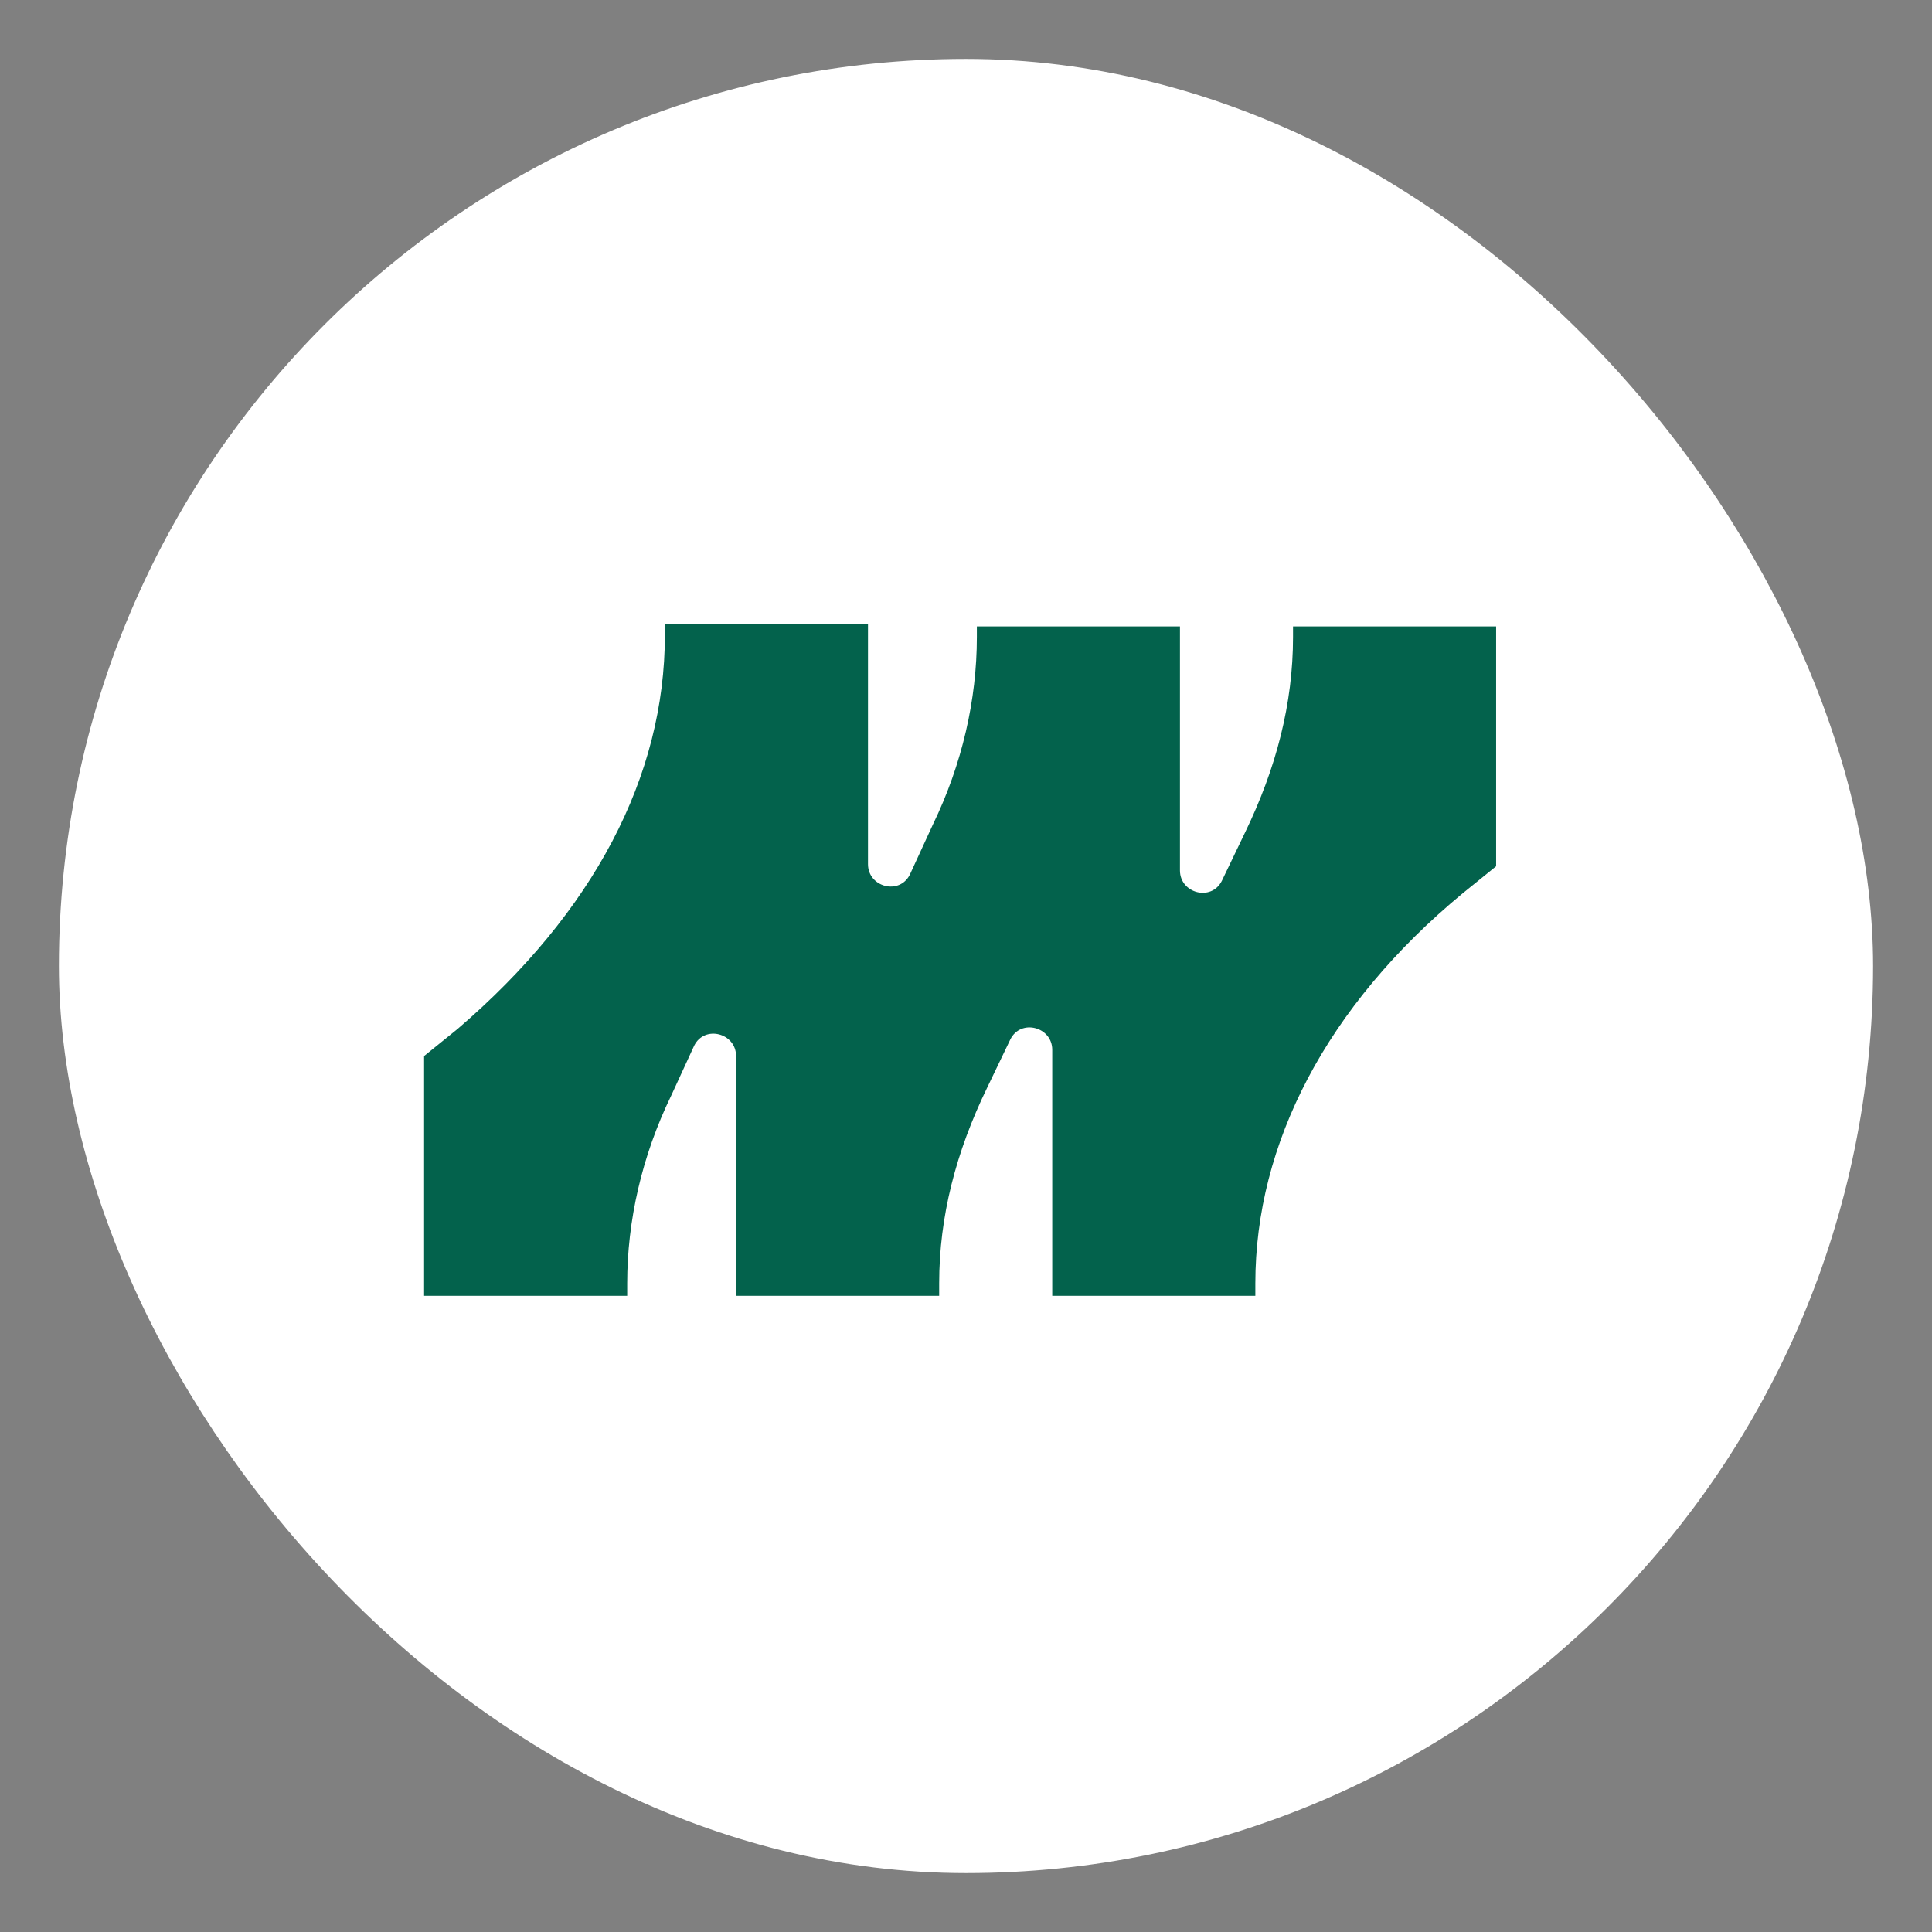
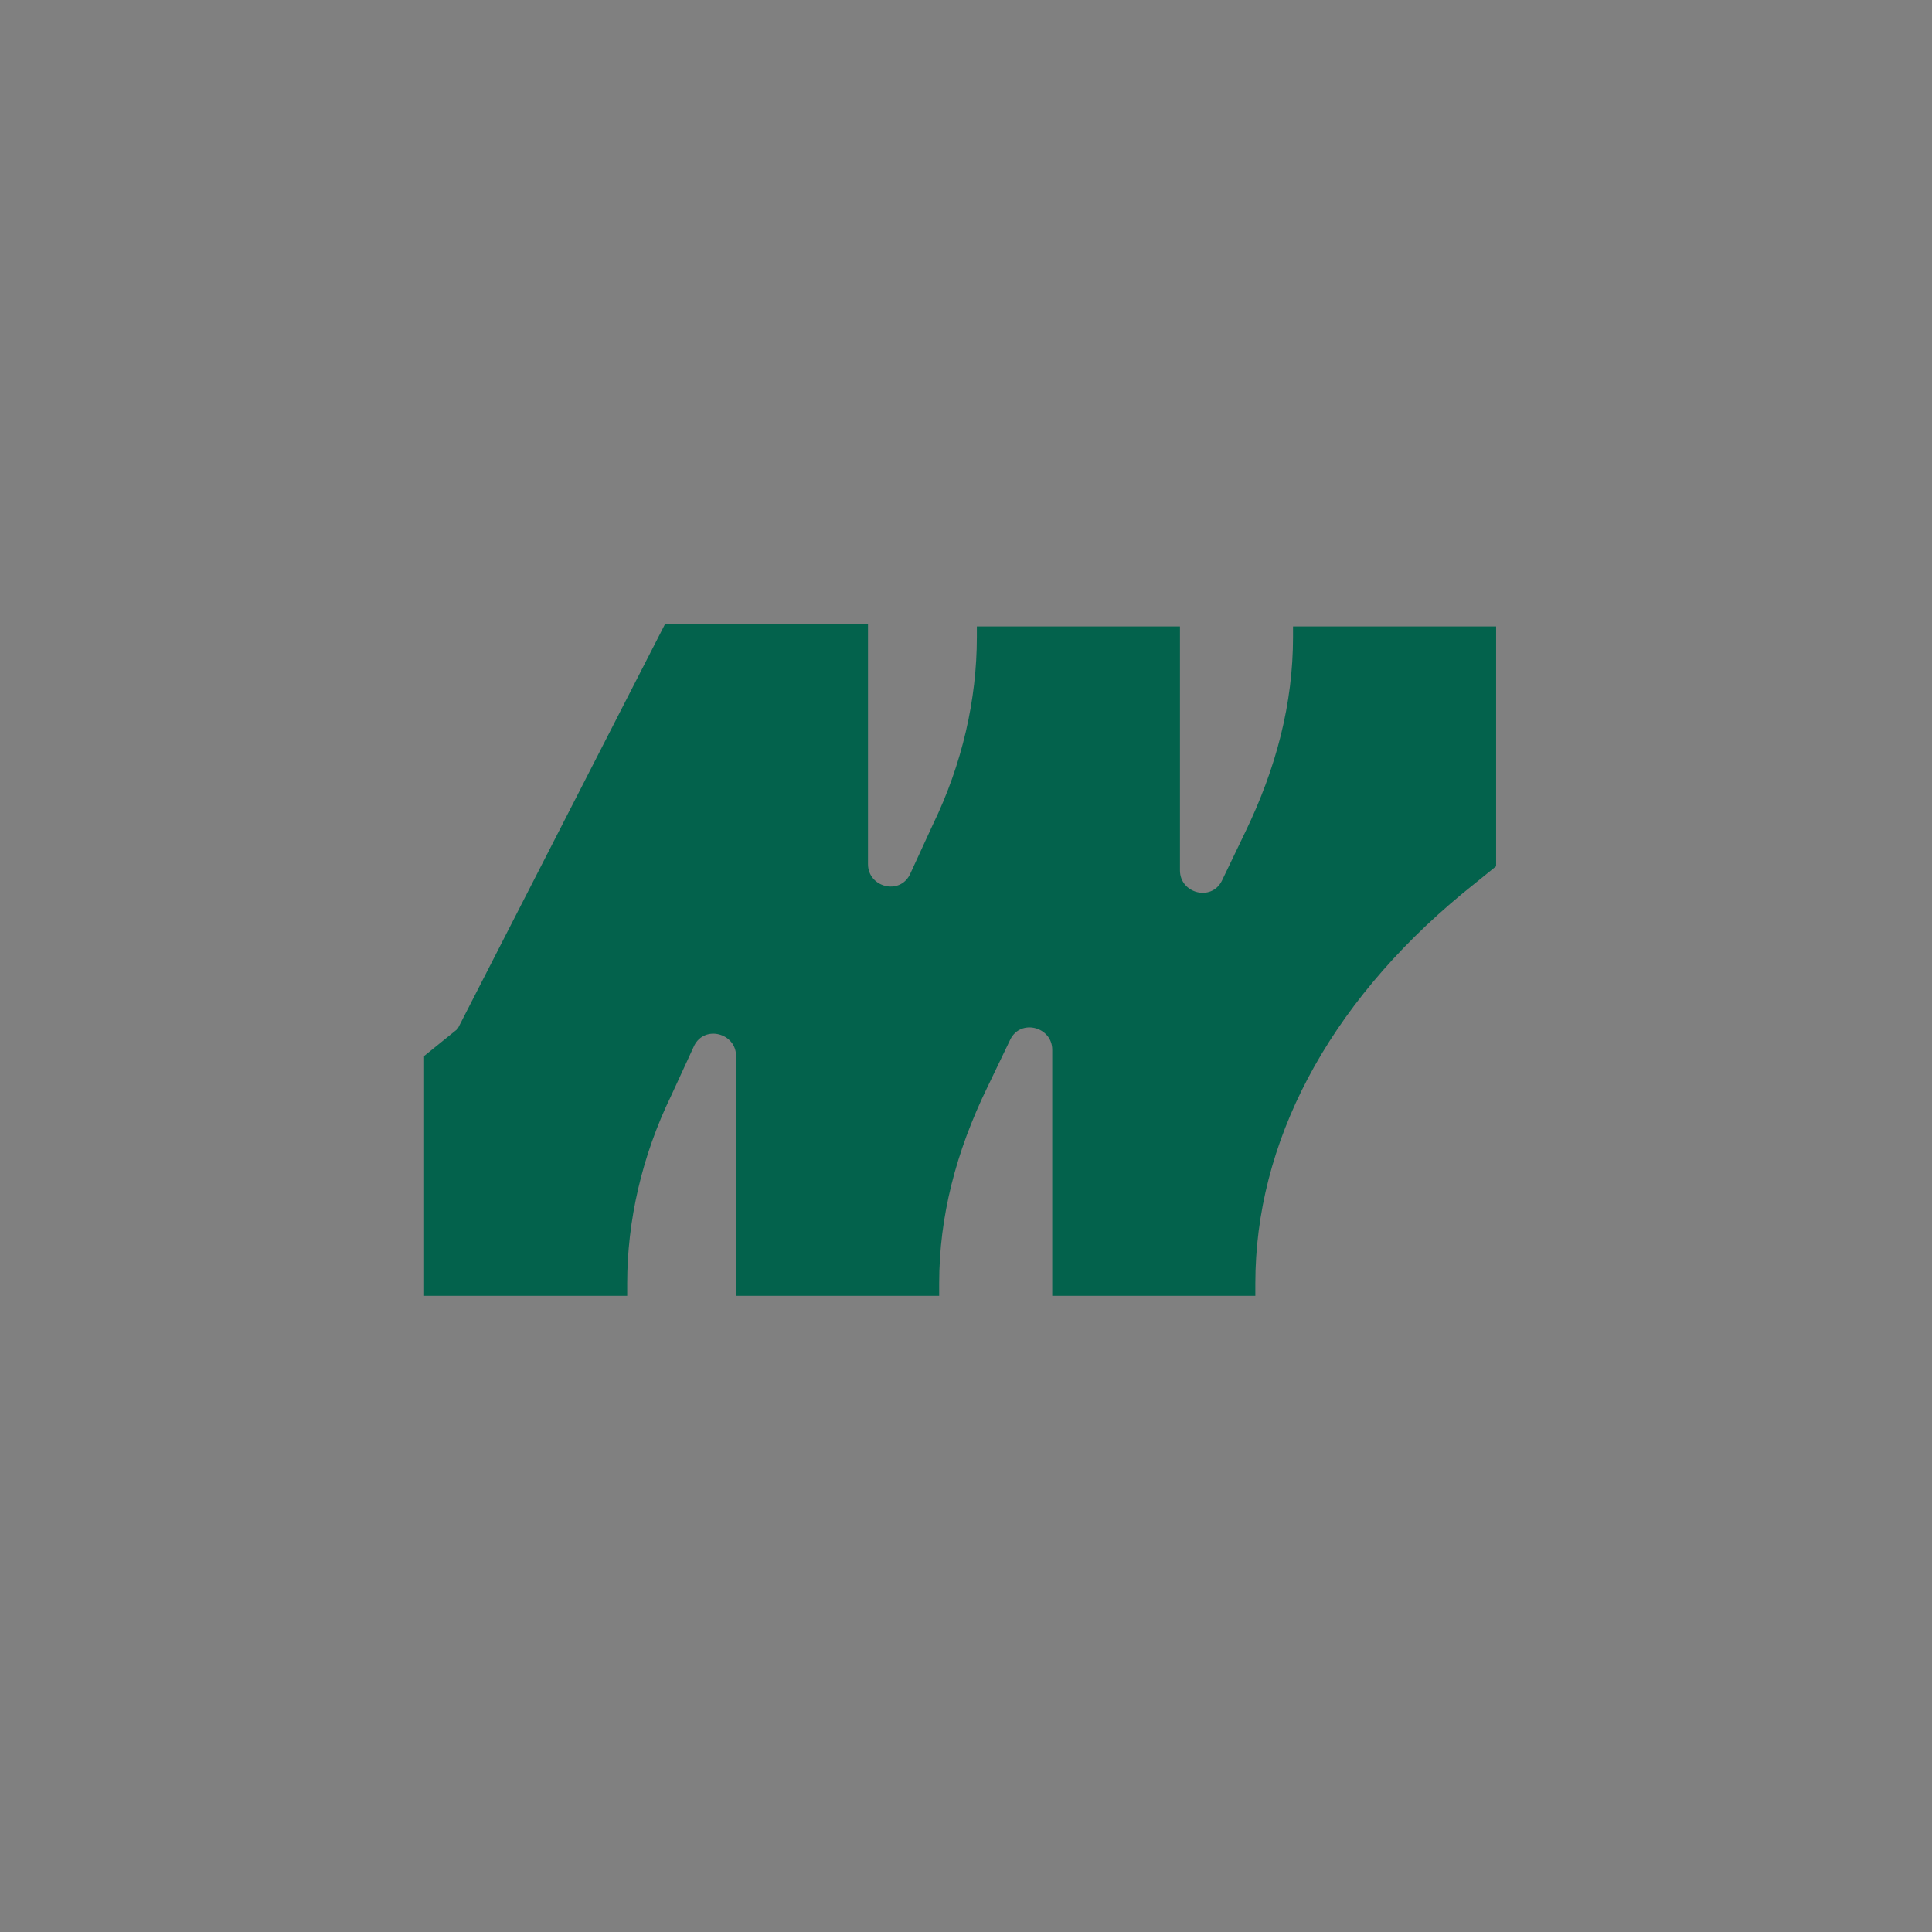
<svg xmlns="http://www.w3.org/2000/svg" width="164" height="164" viewBox="0 0 164 164" fill="none">
  <rect x="0" y="0" width="164" height="164" fill="#808080" stroke="none" />
-   <rect x="5" y="5" width="154" height="154" rx="77" fill="white" />
-   <path d="M106.561 108.938L106.561 110L89.32 110L89.32 89.112C89.32 87.165 86.654 86.457 85.766 88.227L83.811 92.298C81.144 97.786 79.723 103.273 79.723 108.938L79.723 110L62.482 110L62.482 89.643C62.482 87.696 59.816 86.988 58.928 88.758L56.973 93.006C54.484 98.14 53.24 103.627 53.24 108.938L53.24 110L36 110L36 89.643L38.844 87.342C50.397 77.429 56.44 65.922 56.44 53.885L56.44 53L73.68 53L73.68 73.357C73.68 75.304 76.346 76.012 77.234 74.242L79.189 69.994C81.678 64.86 82.922 59.373 82.922 54.062L82.922 53.177L100.162 53.177L100.162 73.888C100.162 75.835 102.828 76.543 103.717 74.773L105.672 70.702C108.338 65.214 109.76 59.727 109.76 54.062L109.76 53.177L127 53.177L127 73.534L124.156 75.835C112.604 85.394 106.561 97.078 106.561 108.938Z" fill="#03624C" />
+   <path d="M106.561 108.938L106.561 110L89.32 110L89.32 89.112C89.32 87.165 86.654 86.457 85.766 88.227L83.811 92.298C81.144 97.786 79.723 103.273 79.723 108.938L79.723 110L62.482 110L62.482 89.643C62.482 87.696 59.816 86.988 58.928 88.758L56.973 93.006C54.484 98.14 53.24 103.627 53.24 108.938L53.24 110L36 110L36 89.643L38.844 87.342L56.44 53L73.68 53L73.68 73.357C73.68 75.304 76.346 76.012 77.234 74.242L79.189 69.994C81.678 64.86 82.922 59.373 82.922 54.062L82.922 53.177L100.162 53.177L100.162 73.888C100.162 75.835 102.828 76.543 103.717 74.773L105.672 70.702C108.338 65.214 109.76 59.727 109.76 54.062L109.76 53.177L127 53.177L127 73.534L124.156 75.835C112.604 85.394 106.561 97.078 106.561 108.938Z" fill="#03624C" />
</svg>